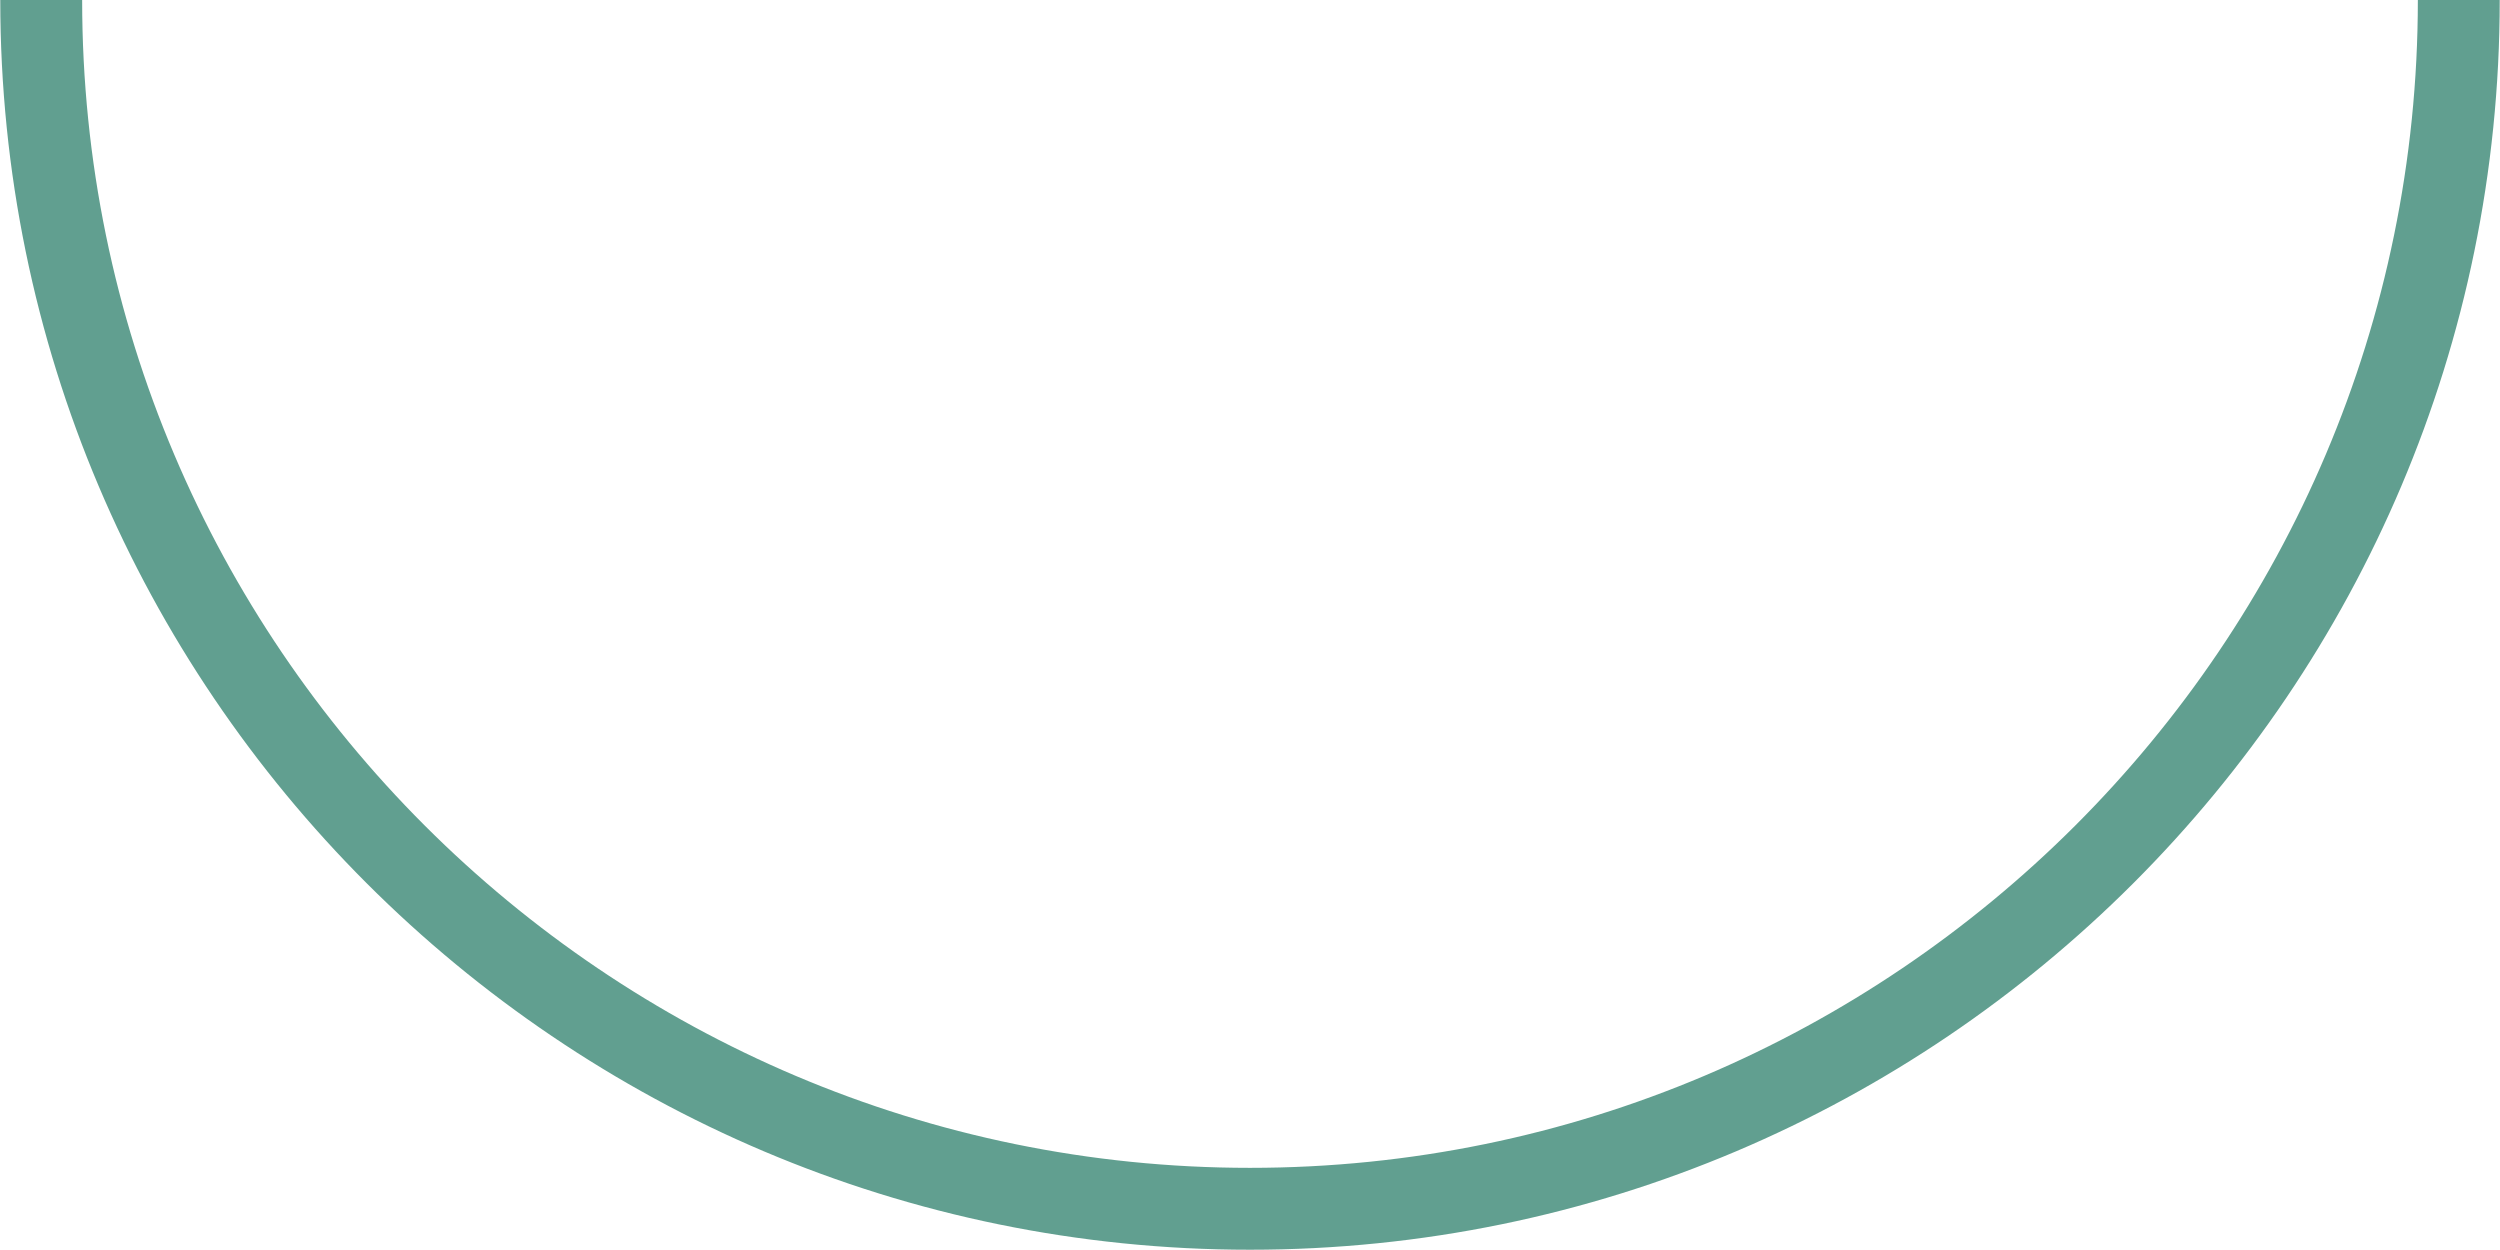
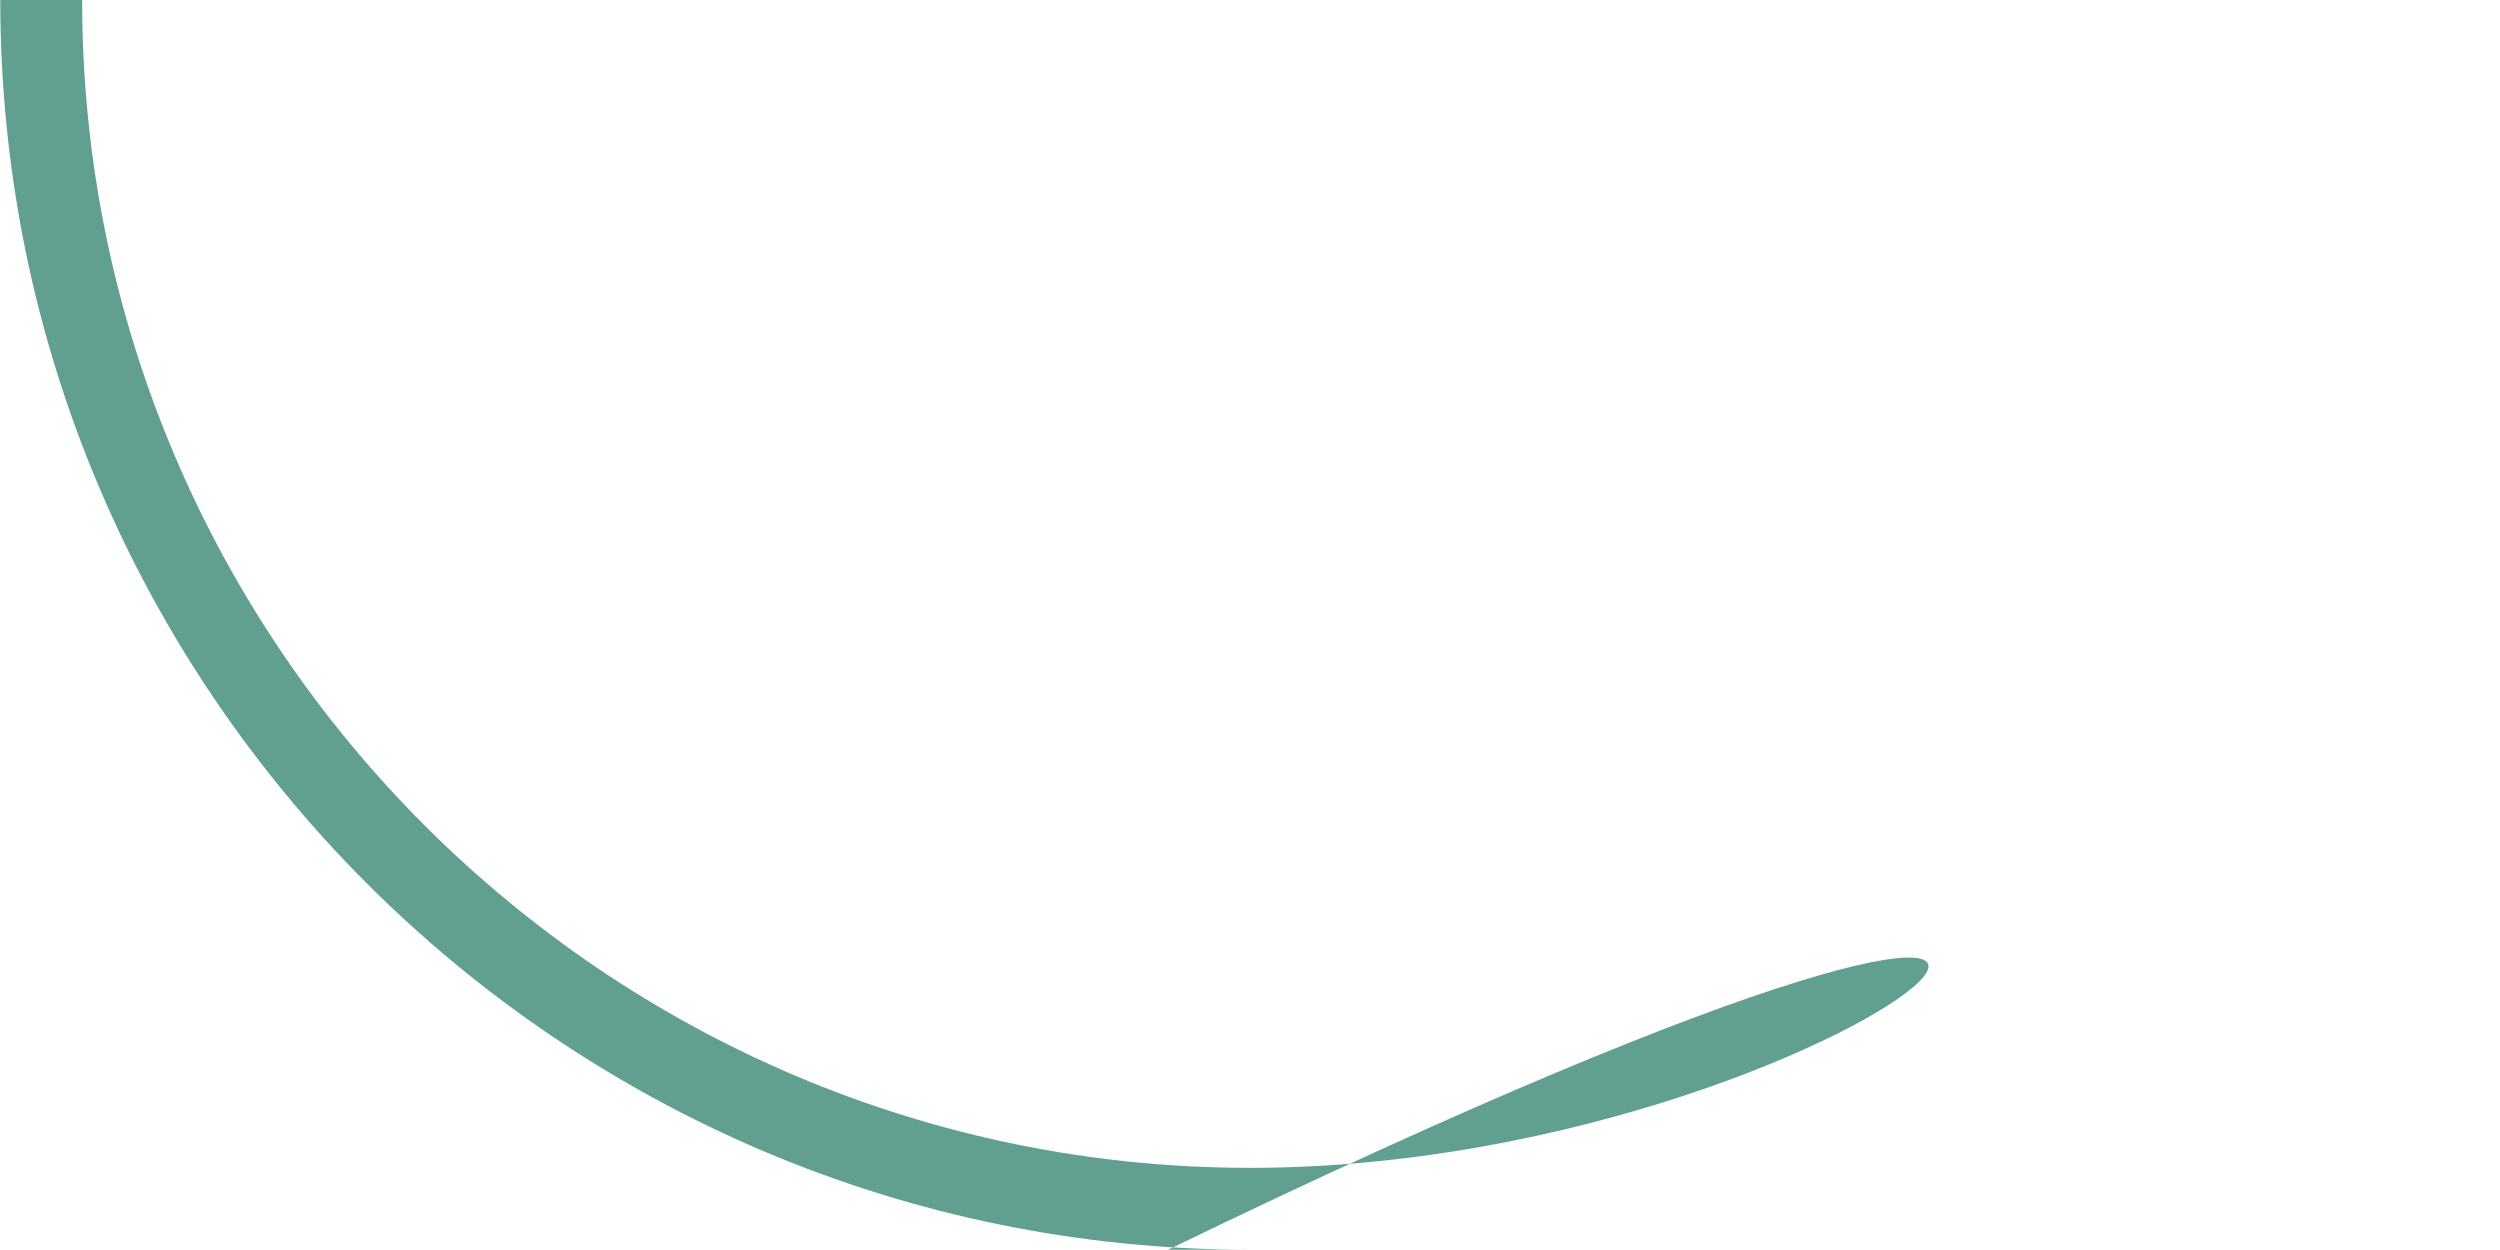
<svg xmlns="http://www.w3.org/2000/svg" fill="#000000" height="45.8" preserveAspectRatio="xMidYMid meet" version="1" viewBox="4.2 27.1 91.6 45.8" width="91.6" zoomAndPan="magnify">
  <g id="change1_1">
-     <path d="M50,69.89c-23.59,0-42.79-19.19-42.79-42.79h-3c0,25.25,20.54,45.79,45.79,45.79 s45.79-20.54,45.79-45.79h-3C92.79,50.7,73.59,69.89,50,69.89z" fill="#619f90" />
+     <path d="M50,69.89c-23.59,0-42.79-19.19-42.79-42.79h-3c0,25.25,20.54,45.79,45.79,45.79 h-3C92.79,50.7,73.59,69.89,50,69.89z" fill="#619f90" />
  </g>
</svg>